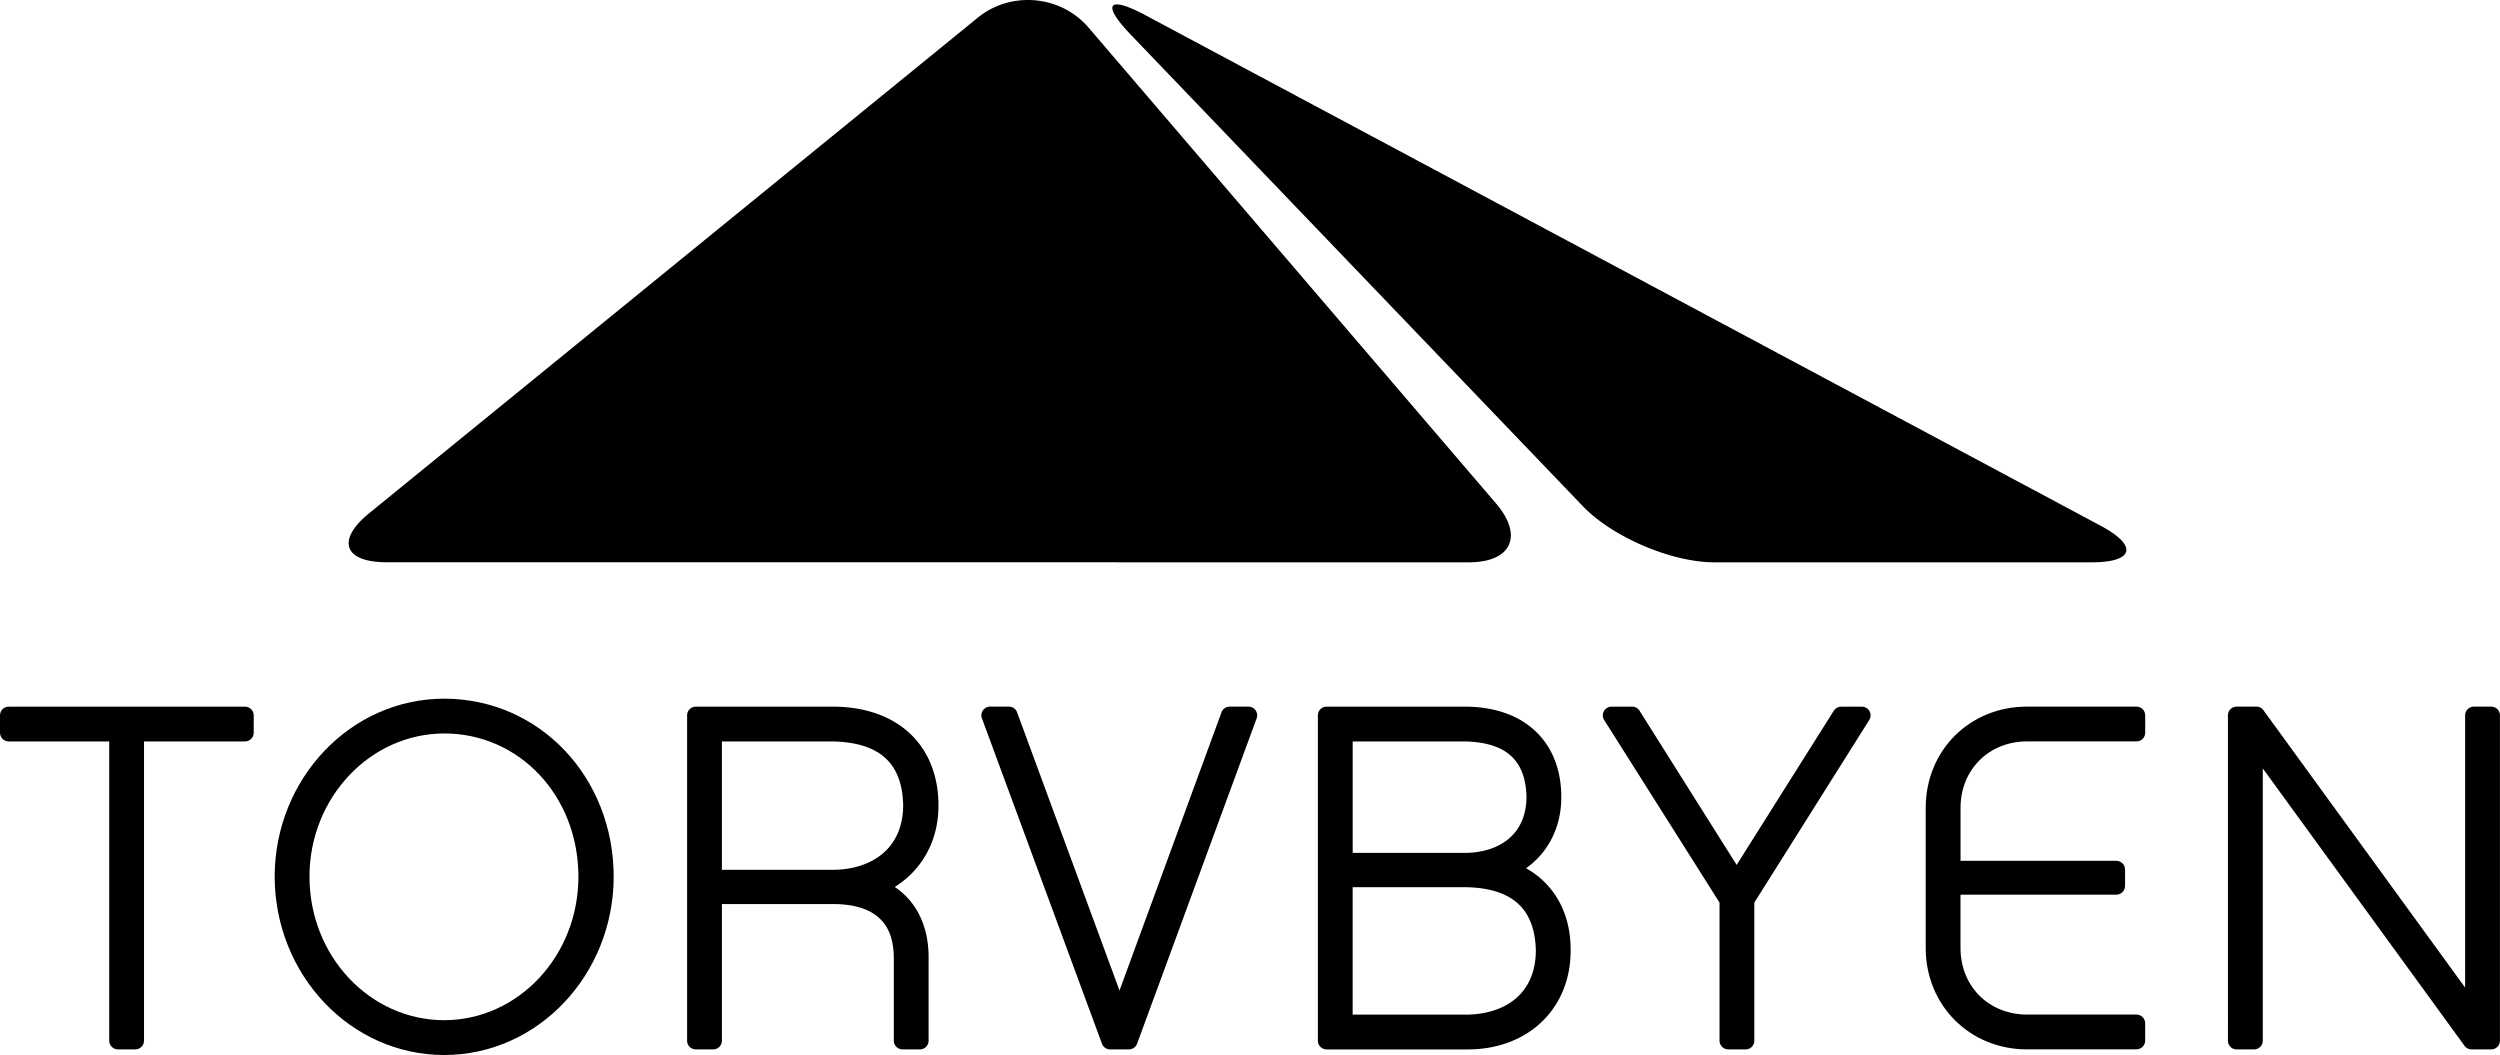
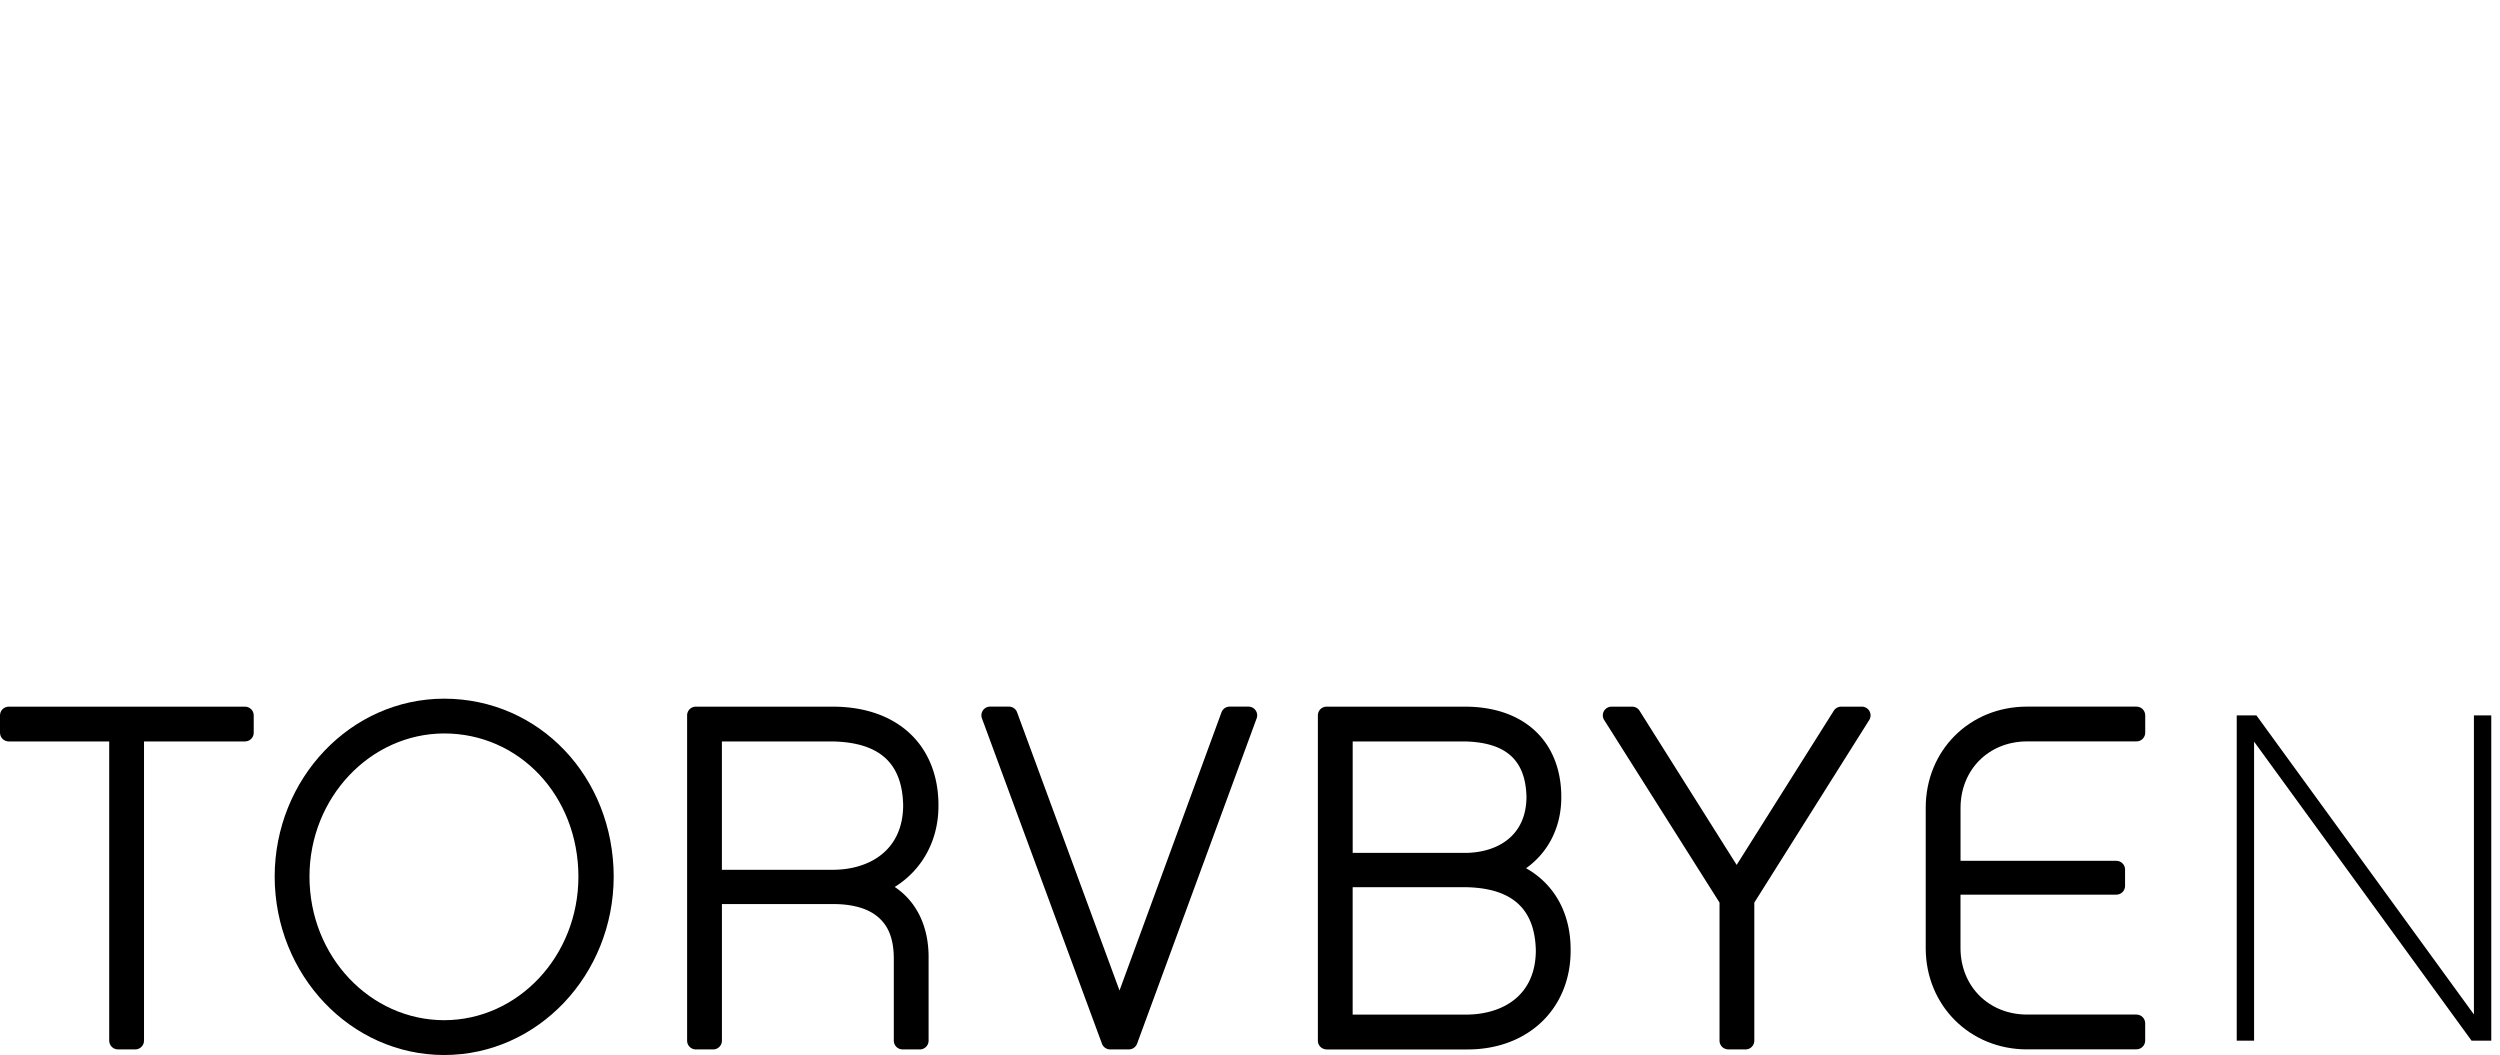
<svg xmlns="http://www.w3.org/2000/svg" class="css-1cbiv96-Logo-Header" xml:space="preserve" viewBox="0 0 798.52 336.98" width="798.52" height="336.98">
  <path d="M43.21 234.03v98.37h-5.54v-98.37H2.79v-5.54h75.46v5.54H43.22Z" class="cls-1" />
  <path d="M37.67 335.19c-.73 0-1.45-.3-1.97-.82s-.82-1.23-.82-1.97v-95.58H2.79c-.73 0-1.45-.29-1.97-.81S0 234.77 0 234.04v-5.54c0-.74.29-1.46.82-1.98.52-.52 1.24-.81 1.97-.81h75.46c.73 0 1.45.3 1.97.81.52.52.82 1.23.82 1.98v5.54c0 .74-.28 1.44-.82 1.97-.53.52-1.23.81-1.97.81H46v95.58c0 .74-.29 1.44-.82 1.97-.52.53-1.22.82-1.97.82h-5.54Zm5.54-98.37v-2.78 2.78Zm-3.56-4.77c.44.45.72 1.04.79 1.66.07-.62.36-1.21.8-1.66.42-.42.97-.69 1.56-.78h-4.71c.58.09 1.14.36 1.56.78ZM193.23 280c0 29.95-23.06 54.2-51.35 54.2S90.53 309.95 90.53 280s23.06-54.05 51.35-54.05 51.35 23.66 51.35 54.05Zm-5.69 0c0-27.25-20.06-48.51-45.66-48.51S96.07 253.35 96.07 280s20.51 48.66 45.81 48.66 45.66-21.86 45.66-48.66Z" class="cls-1" />
  <path d="M87.73 279.99c.05-31.23 24.19-56.81 54.15-56.83 30.5.05 54.08 25.06 54.14 56.83-.05 31.37-24.18 56.97-54.14 56.99-29.96-.02-54.09-25.61-54.15-56.99Zm11.12 0c.02 25.54 19.39 45.83 43.03 45.87 23.62-.05 42.87-20.47 42.87-45.87-.05-25.87-18.9-45.71-42.87-45.72-23.63.05-43.02 20.5-43.03 45.72Zm75.05 38.6c10.11-9.39 16.54-23.17 16.54-38.6-.04-25.24-16.11-45.34-38.25-50.16 22.08 4.92 38.1 25.27 38.14 50.16-.03 15.3-6.34 29.14-16.43 38.6ZM293.82 332.4h-5.54v-26.35c0-16.47-11.98-20.06-22.01-20.06h-38.48v46.41h-5.54V228.5h43.72c19.16 0 30.99 11.08 30.99 28.75 0 12.43-6.74 21.86-17.37 26.05 9.13 3.44 14.22 11.23 14.22 22.76v26.35Zm-2.55-75.16c0-14.67-9.13-23.21-25.3-23.21h-38.18v46.56h38.78c12.28 0 24.7-7.34 24.7-23.36Z" class="cls-1" />
  <path d="M288.28 335.19c-.73 0-1.45-.3-1.97-.82s-.82-1.23-.82-1.97v-26.36c-.06-7.58-2.57-11.43-6.05-13.92-3.51-2.47-8.48-3.36-13.17-3.35h-35.68v43.63c0 .74-.29 1.44-.82 1.97s-1.23.82-1.97.82h-5.54c-.74 0-1.45-.3-1.97-.82-.53-.52-.82-1.23-.82-1.97V228.5a2.784 2.784 0 0 1 2.79-2.79h43.71c10.11 0 18.61 2.94 24.58 8.49 5.98 5.55 9.22 13.6 9.2 23.04.05 11.33-5.32 20.69-13.97 26.06 6.99 4.65 10.92 12.69 10.82 22.74v26.36c0 .74-.29 1.44-.82 1.97s-1.23.82-1.97.82h-5.54Zm5.54-2.79v-2.79 2.79Zm-68.78-46.87c.1-.57.37-1.11.78-1.52.35-.35.79-.6 1.26-.73a2.83 2.83 0 0 1-1.26-.71c-.41-.41-.68-.95-.78-1.52v4.47Zm52.26-.66c-.31-.45-.49-.99-.5-1.56 0-.67.23-1.3.63-1.79-2.69.98-5.53 1.56-8.38 1.77 2.72.18 5.54.64 8.24 1.58Zm-46.73-7.06h36c11.3-.2 21.84-6.27 21.91-20.56-.28-13.37-7.33-20.1-22.51-20.43h-35.39v40.99Zm60.92-8.63c1.72-3.43 2.66-7.44 2.68-11.94-.12-8.77-3.04-15.54-8.54-19.98.32.26.63.54.94.82 4.98 4.56 7.51 11.26 7.49 19.16.02 4.53-.92 8.54-2.57 11.94Zm-66.45-35.61c.1-.57.37-1.1.78-1.52.42-.42.97-.69 1.56-.78h-2.34v2.3ZM360.57 332.4h-5.99l-38.33-103.9h5.99l35.33 95.97 35.18-95.97h5.99l-38.18 103.9Z" class="cls-1" />
  <path d="M354.58 335.19c-1.17 0-2.21-.74-2.61-1.83l-38.33-103.91a2.78 2.78 0 0 1 .33-2.56c.52-.75 1.37-1.19 2.29-1.19h5.99c1.18 0 2.22.73 2.62 1.83l32.71 88.85 32.57-88.85c.4-1.1 1.44-1.83 2.62-1.83h5.99c.91 0 1.77.44 2.29 1.19.53.75.65 1.7.33 2.56l-38.18 103.9c-.4 1.1-1.45 1.83-2.61 1.83h-6Zm5.99-2.79v-2.79 2.79Zm-4.04-2.79h2.1l1.4-3.82c-.48.88-1.41 1.46-2.45 1.46-1.05 0-2-.59-2.48-1.5l1.42 3.86Zm-14.76-40.01-21.47-58.32h-.04l21.51 58.32Zm32.56-2.73 20.43-55.59h-.05l-20.38 55.59ZM468.8 332.4h-45.07V228.5h44.17c17.37 0 28 9.88 28 26.05 0 10.93-5.69 19.16-14.67 23.06 11.23 3.89 17.67 12.87 17.67 26.05 0 16.92-12.28 28.75-30.09 28.75Zm-39.52-57.19h39.07c10.93 0 22.01-6.44 22.01-20.66 0-13.03-8.23-20.51-22.46-20.51h-38.63v41.17Zm39.07 5.39h-39.07v46.26h39.53c12.28 0 24.55-7.19 24.55-23.2 0-14.52-9.13-23.06-25.01-23.06Z" class="cls-1" />
  <path d="M423.73 335.19c-.73 0-1.44-.3-1.97-.82-.52-.51-.82-1.23-.82-1.97V228.5c0-.74.3-1.46.82-1.98s1.24-.81 1.97-.81h44.17c9.2 0 16.96 2.63 22.41 7.71 5.46 5.07 8.39 12.45 8.38 21.14.04 9.72-4.26 17.81-11.25 22.76 9.05 5.09 14.35 14.43 14.23 26.34.02 9.13-3.35 17.12-9.22 22.73-5.87 5.62-14.14 8.81-23.66 8.81v-5.55 5.55h-45.07Zm2.79-5.58h2.35c-.59-.09-1.14-.36-1.57-.78-.41-.41-.68-.95-.78-1.52v2.3Zm53.44-1.92c2.66-.97 5.03-2.31 7.09-3.95-2.15 1.69-4.55 3-7.09 3.95Zm-47.9-3.62h36.74c11.32-.21 21.67-6.11 21.76-20.42-.27-13.2-7.35-19.96-22.22-20.27v-5.39 5.39h-36.29v40.69Zm-5.54-43.93c.1-.57.37-1.11.78-1.52.35-.35.79-.6 1.27-.72a2.84 2.84 0 0 1-1.27-.72c-.41-.41-.68-.95-.78-1.52v4.49Zm52.46-.9a2.773 2.773 0 0 1-.06-3.21c-2.55 1.01-5.26 1.62-7.99 1.85 2.88.17 5.57.62 8.05 1.36Zm-10.63-6.82c9.98-.2 19.15-5.39 19.22-17.87-.27-11.68-6.41-17.42-19.67-17.73h-35.84v35.6h36.29Zm17.99-35.08c1.68 1.52 3.05 3.31 4.12 5.33-1.8-3.51-4.5-6.24-8.07-8.15 1.44.79 2.77 1.73 3.96 2.82Zm-59.82-3.76c.1-.57.37-1.11.78-1.53.42-.42.97-.69 1.56-.78h-2.34v2.3ZM557.56 332.4h-5.54v-44.92l-37.28-58.99h6.59l33.38 53 33.39-53h6.59l-37.13 58.99v44.92Z" class="cls-1" />
  <path d="M552.02 335.18c-.73 0-1.45-.3-1.97-.81-.52-.52-.82-1.24-.82-1.97v-44.11l-36.84-58.31c-.55-.86-.58-1.95-.09-2.83a2.79 2.79 0 0 1 2.44-1.44h6.58c.96 0 1.85.49 2.36 1.3l31.02 49.25 31.03-49.25c.51-.81 1.4-1.3 2.37-1.3h6.59c1 0 1.95.55 2.43 1.44.5.89.46 1.98-.08 2.84l-36.7 58.31v44.11c0 .74-.29 1.44-.82 1.96-.52.53-1.23.82-1.97.82h-5.54Zm5.54-2.78v-2.79 2.79Zm-3.18-46.41c.22.36.37.76.41 1.17.05-.41.2-.82.41-1.17l33.89-53.85-32.02 50.83c-.52.81-1.4 1.3-2.37 1.3-.7 0-1.36-.26-1.87-.72l1.54 2.43ZM623.42 277.75h52.55v5.24h-52.55v19.91c0 13.63 10.33 23.95 23.96 23.95h35.04v5.54h-35.04c-16.77 0-29.5-12.73-29.5-29.5v-44.91c0-16.92 12.73-29.49 29.5-29.49h35.04v5.54h-35.04c-13.62 0-23.96 10.33-23.96 23.96v19.76Z" class="cls-1" />
  <path d="M647.38 335.18c-18.24-.03-32.25-14.05-32.29-32.28v-44.92c.03-18.37 14.07-32.25 32.29-32.28h35.03c.74 0 1.46.3 1.97.81.52.52.82 1.24.82 1.98v5.54c0 .74-.29 1.44-.82 1.97s-1.22.81-1.97.81h-35.03c-12.17.06-21.11 9.01-21.17 21.17v16.97h49.77c.74 0 1.45.3 1.97.82s.81 1.24.81 1.97v5.24c0 .74-.29 1.44-.82 1.97s-1.22.81-1.97.81H626.2v17.13c.06 12.17 9 21.11 21.17 21.17h35.03c.74 0 1.46.3 1.97.81.52.52.82 1.24.82 1.97v5.53c0 .75-.29 1.45-.82 1.97-.53.54-1.22.82-1.97.82h-35.03Zm-9.01-7.02c-7.93-2.72-14.01-8.98-16.5-17.03 2.45 8.14 8.48 14.35 16.5 17.03Zm-17.71-45.58c.09-.59.36-1.13.78-1.56.29-.29.64-.51 1.03-.65-.38-.14-.73-.36-1.03-.65-.42-.42-.69-.97-.78-1.56v4.41Zm.82-31.42c2.34-9.3 9.36-16.44 18.58-18.94-9.35 2.44-16.3 9.46-18.58 18.94ZM795.73 332.4h-6.29l-69.47-95.52v95.52h-5.54V228.5h6.29l69.47 95.52V228.5h5.54v103.9Z" class="cls-1" />
-   <path d="M789.44 335.18c-.89 0-1.73-.43-2.26-1.15l-64.43-88.59v86.96c0 .74-.29 1.44-.82 1.97s-1.23.82-1.97.82h-5.54c-.74 0-1.46-.29-1.98-.82-.52-.51-.82-1.24-.82-1.97V228.5a2.8 2.8 0 0 1 2.8-2.8h6.28c.89 0 1.73.42 2.26 1.15l64.42 88.59V228.5c0-.74.29-1.46.82-1.98.52-.52 1.23-.82 1.97-.82h5.54c.74 0 1.45.3 1.98.82.52.52.81 1.24.81 1.98v103.9c0 .74-.29 1.44-.82 1.97-.52.53-1.22.82-1.97.82h-6.29Zm6.29-2.78v-2.79 2.79Zm-4.88-2.79h2.09v-5.18a2.763 2.763 0 0 1-1.89 2.23c-1 .33-2.1.05-2.83-.67l2.63 3.62Zm-73.63-93.19c.17-1.01.89-1.87 1.88-2.19.98-.32 2.06-.07 2.8.64l-2.61-3.59h-2.07v5.14ZM123.48 179.59c-13.64 0-16.14-7.05-5.57-15.66L312.33 5.63c10.57-8.61 26.49-7.18 35.36 3.18l130.13 151.97c8.87 10.36 4.97 18.83-8.67 18.83l-345.66-.02ZM365.89 4.87c-12.03-6.43-14.15-3.63-4.71 6.21L505.6 161.71c9.44 9.84 28.32 17.9 41.95 17.9h120.48c13.63 0 14.95-5.26 2.93-11.69L365.89 4.87Z" class="cls-1" />
</svg>